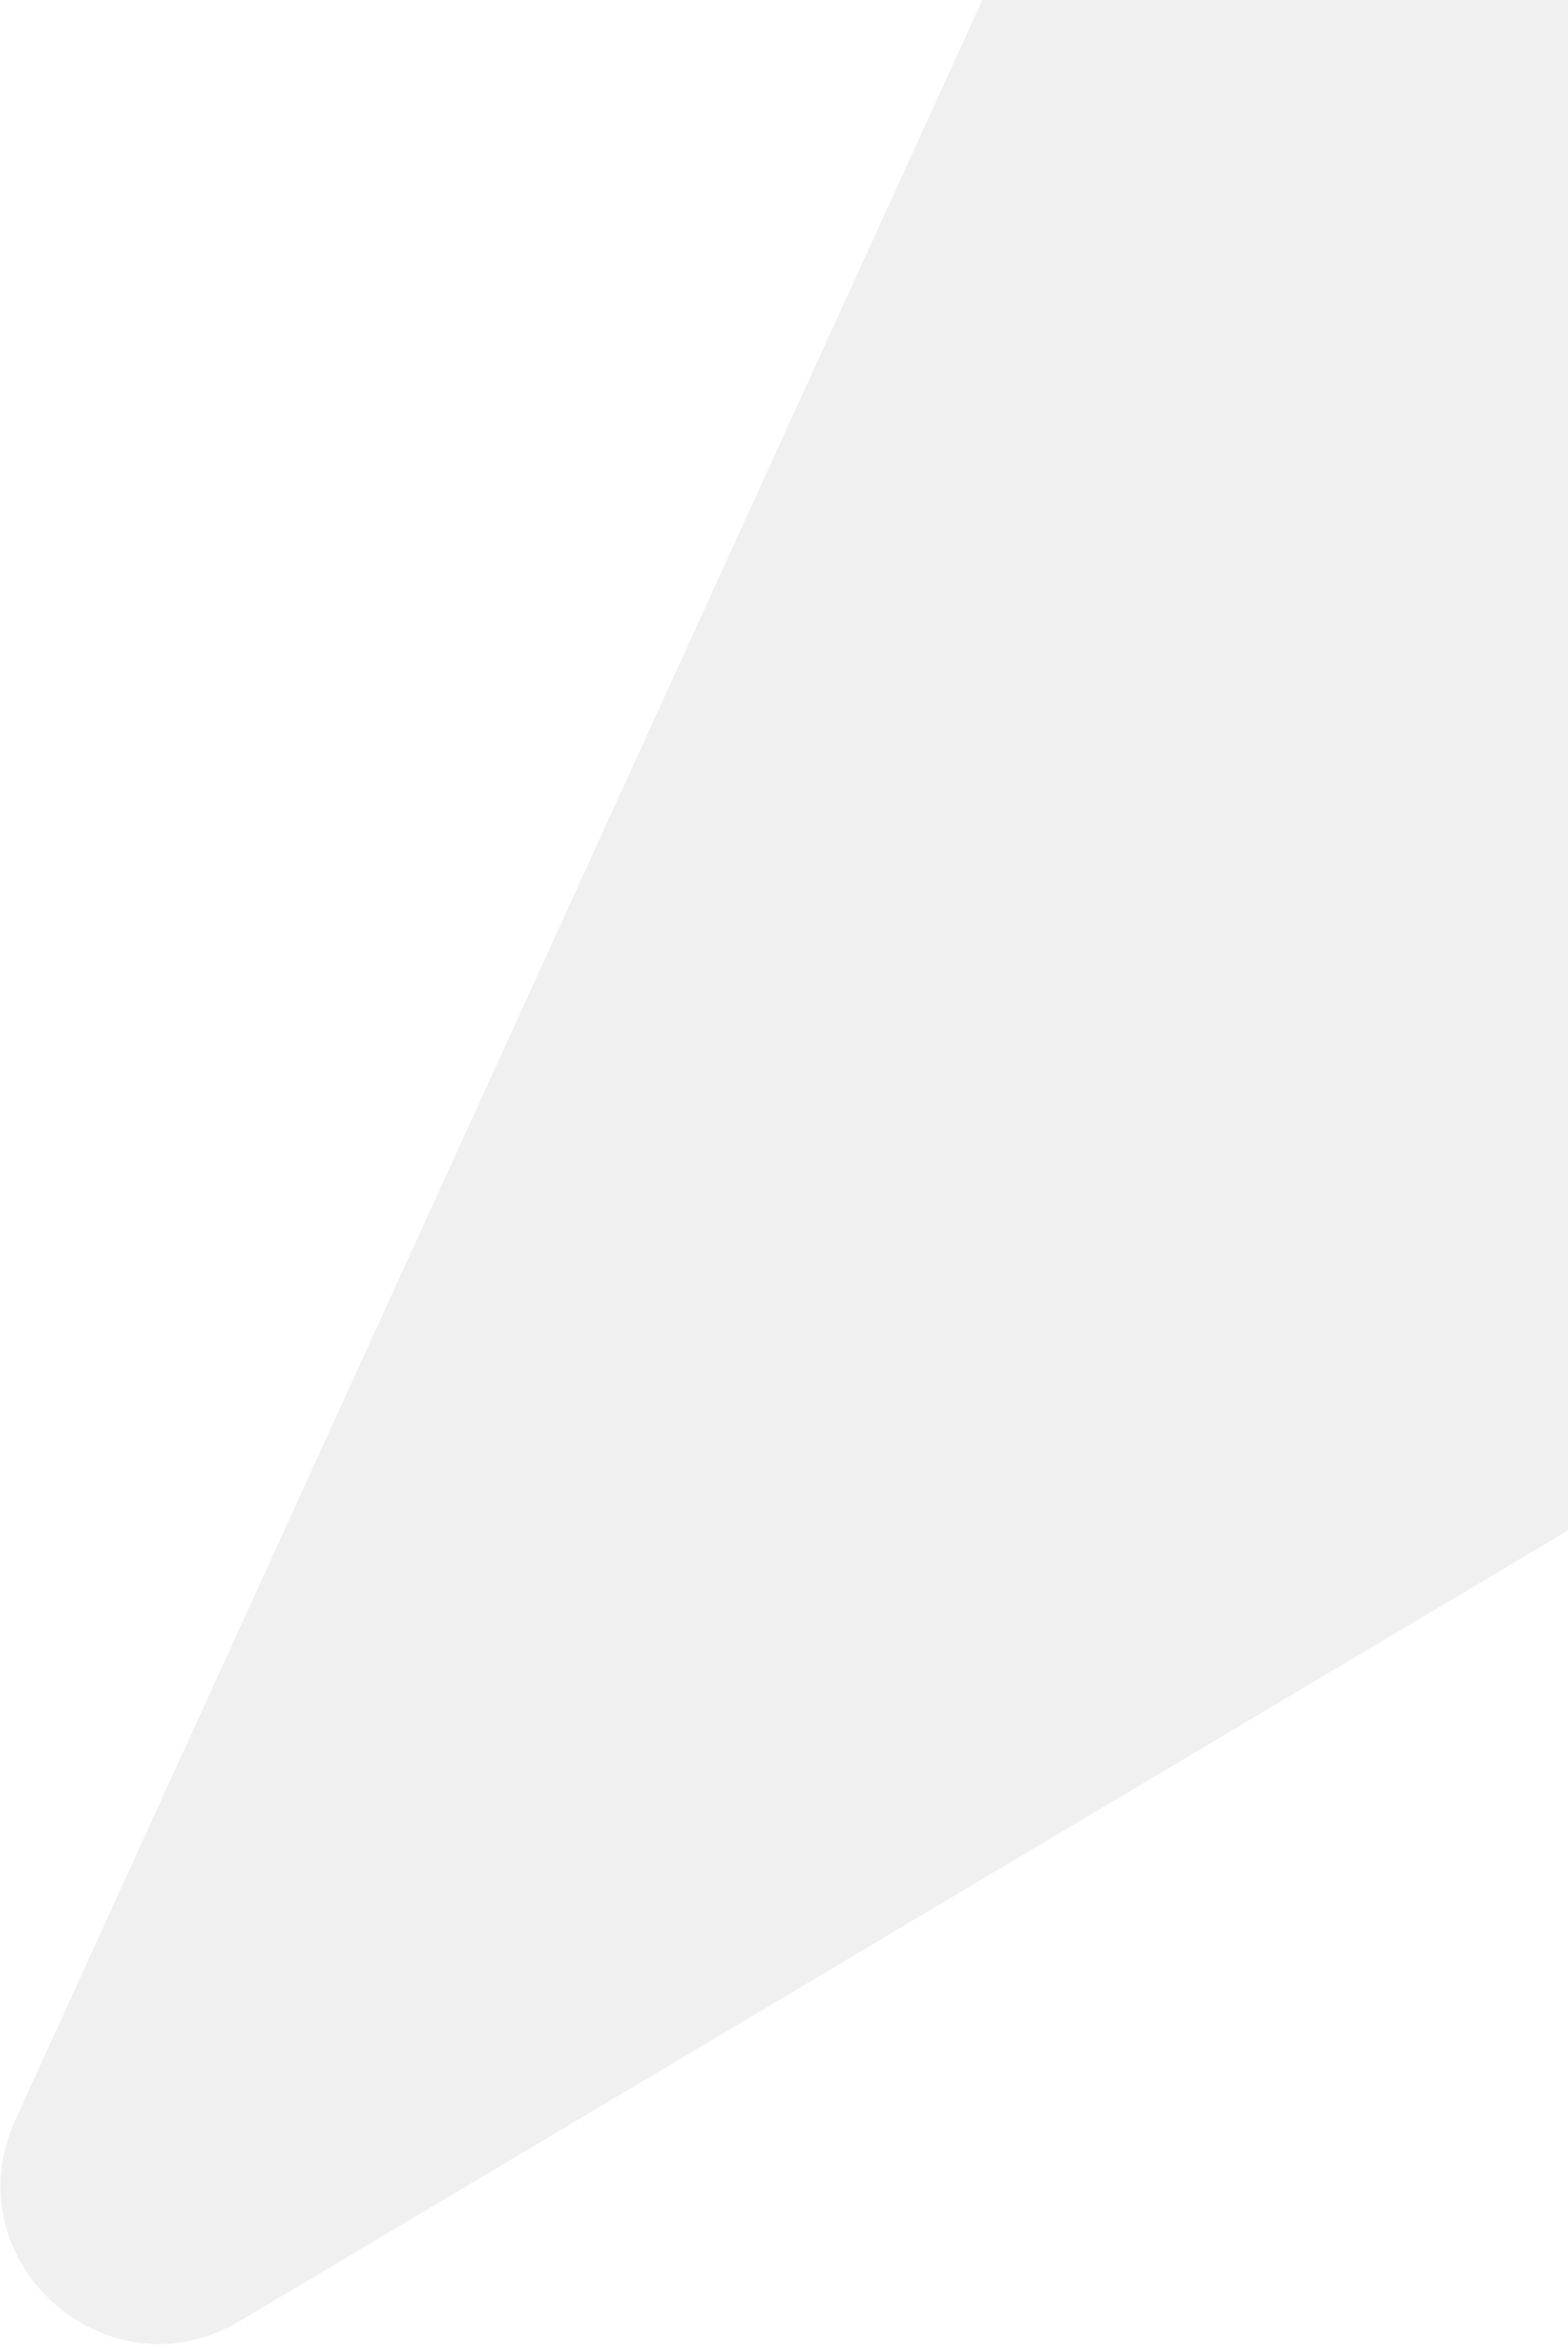
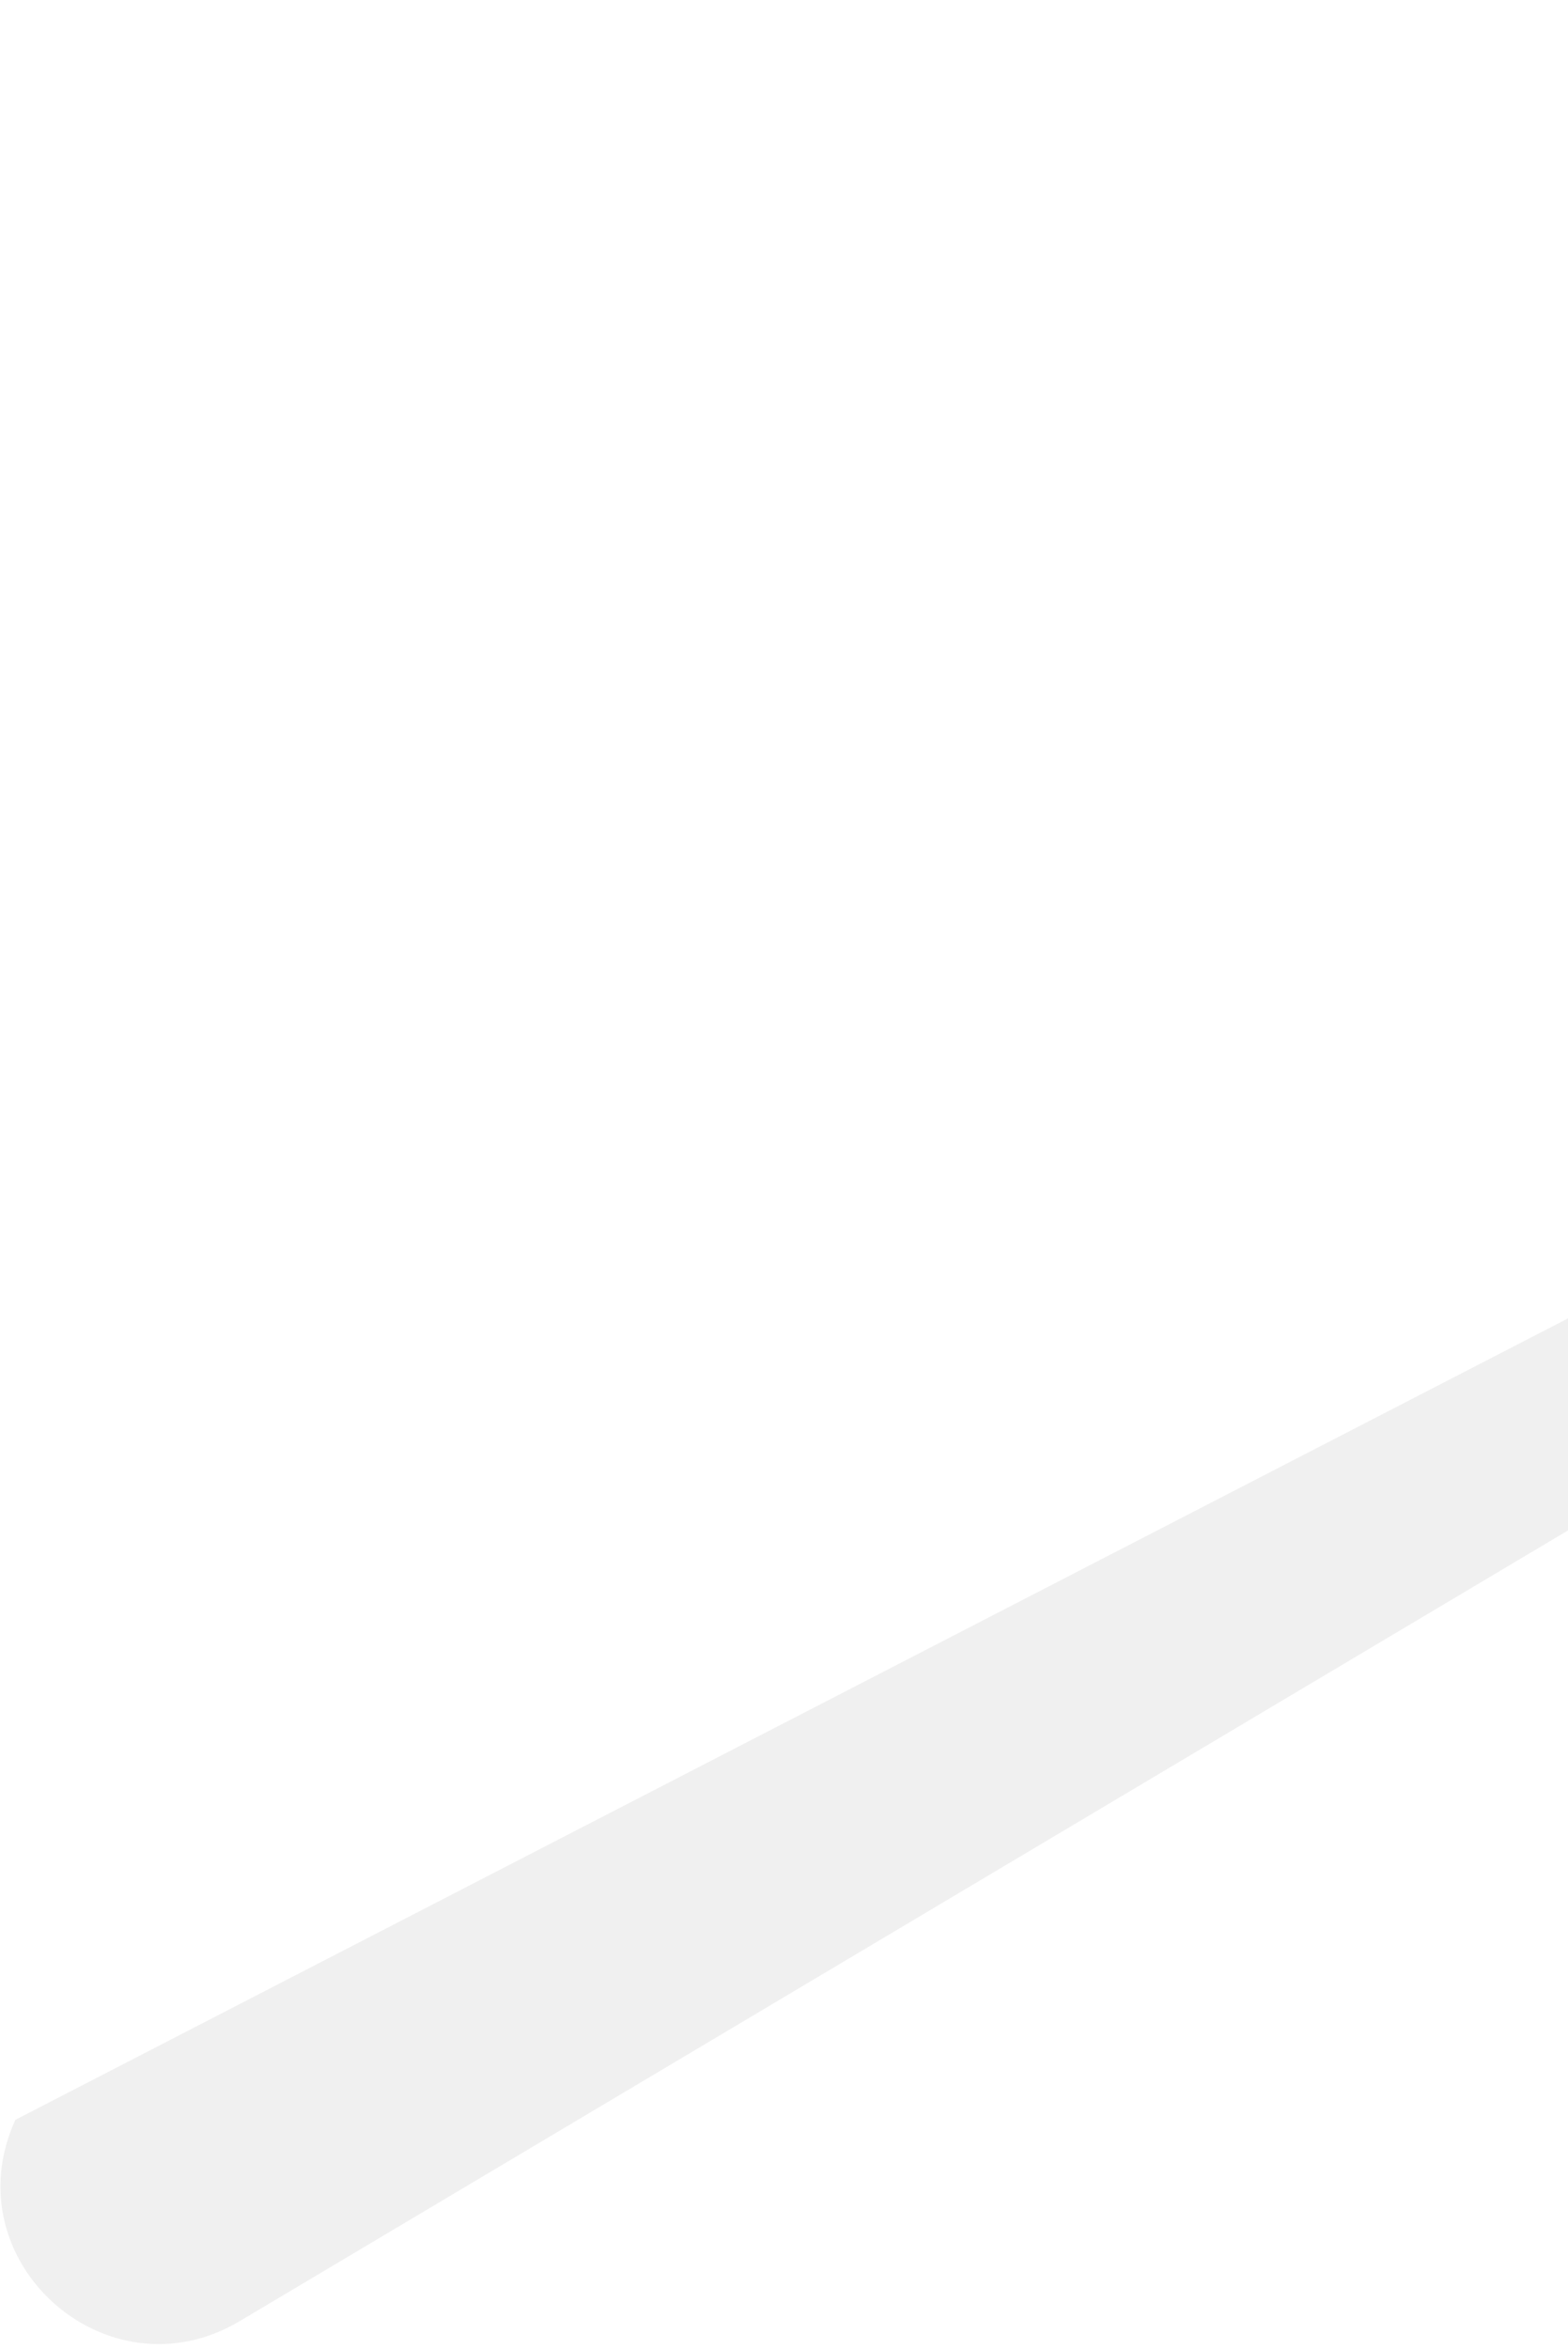
<svg xmlns="http://www.w3.org/2000/svg" width="217" height="325" viewBox="0 0 217 325" fill="none">
  <g opacity="0.06" filter="url(#filter0_b_2016_5095)">
-     <path d="M33.179 321.121L587.953 -9.02L264.597 -281.954L2.128 293.275C-6.762 312.759 14.775 332.073 33.179 321.121Z" fill="url(#paint0_linear_2016_5095)" style="" />
+     <path d="M33.179 321.121L587.953 -9.02L2.128 293.275C-6.762 312.759 14.775 332.073 33.179 321.121Z" fill="url(#paint0_linear_2016_5095)" style="" />
  </g>
  <defs>
    <filter id="filter0_b_2016_5095" x="-16.326" y="-298.34" width="620.666" height="639.028" filterUnits="userSpaceOnUse" color-interpolation-filters="sRGB">
      <feFlood flood-opacity="0" result="BackgroundImageFix" />
      <feGaussianBlur in="BackgroundImageFix" stdDeviation="8.193" />
      <feComposite in2="SourceAlpha" operator="in" result="effect1_backgroundBlur_2016_5095" />
      <feBlend mode="normal" in="SourceGraphic" in2="effect1_backgroundBlur_2016_5095" result="shape" />
    </filter>
    <linearGradient id="paint0_linear_2016_5095" x1="230.949" y1="178.304" x2="141.623" y2="57.233" gradientUnits="userSpaceOnUse">
      <stop stop-color="#F8F4FF" style="stop-color:#F8F4FF;stop-color:color(display-p3 0.973 0.957 1);stop-opacity:1;" />
      <stop offset="1" stop-color="#9058EF" style="stop-color:#9058EF;stop-color:color(display-p3 0.565 0.345 0.937);stop-opacity:1;" />
    </linearGradient>
  </defs>
</svg>